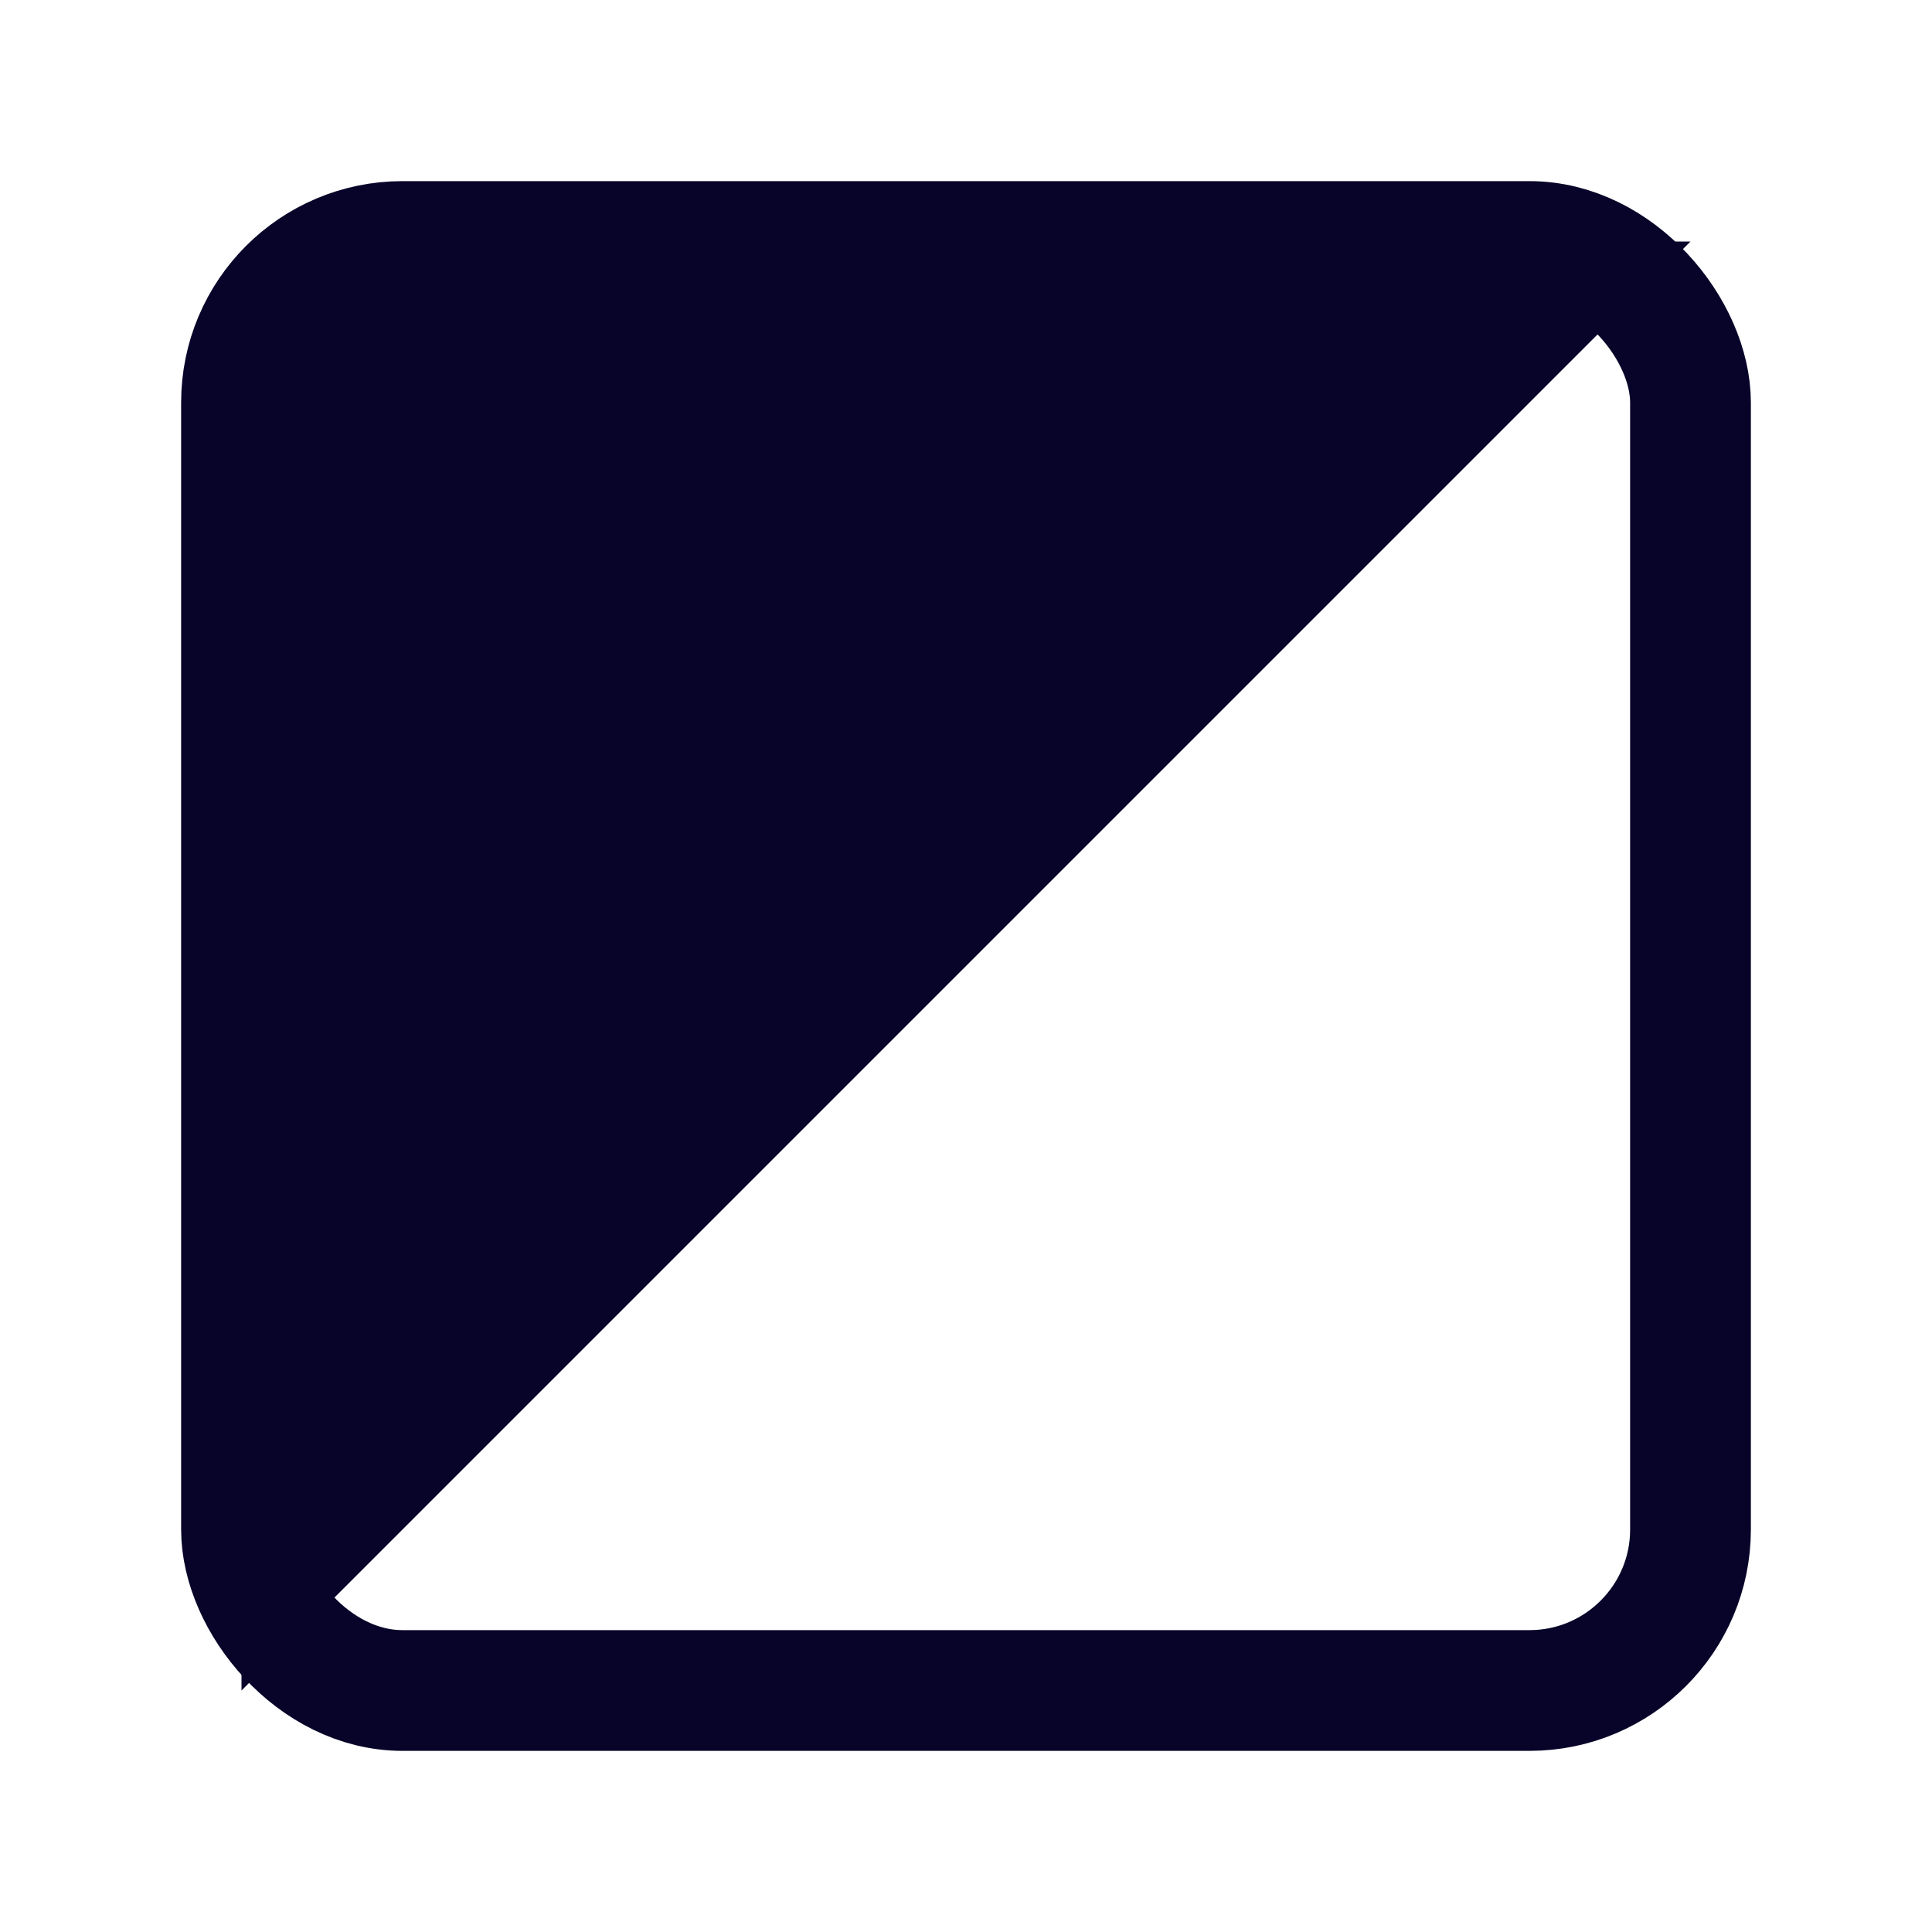
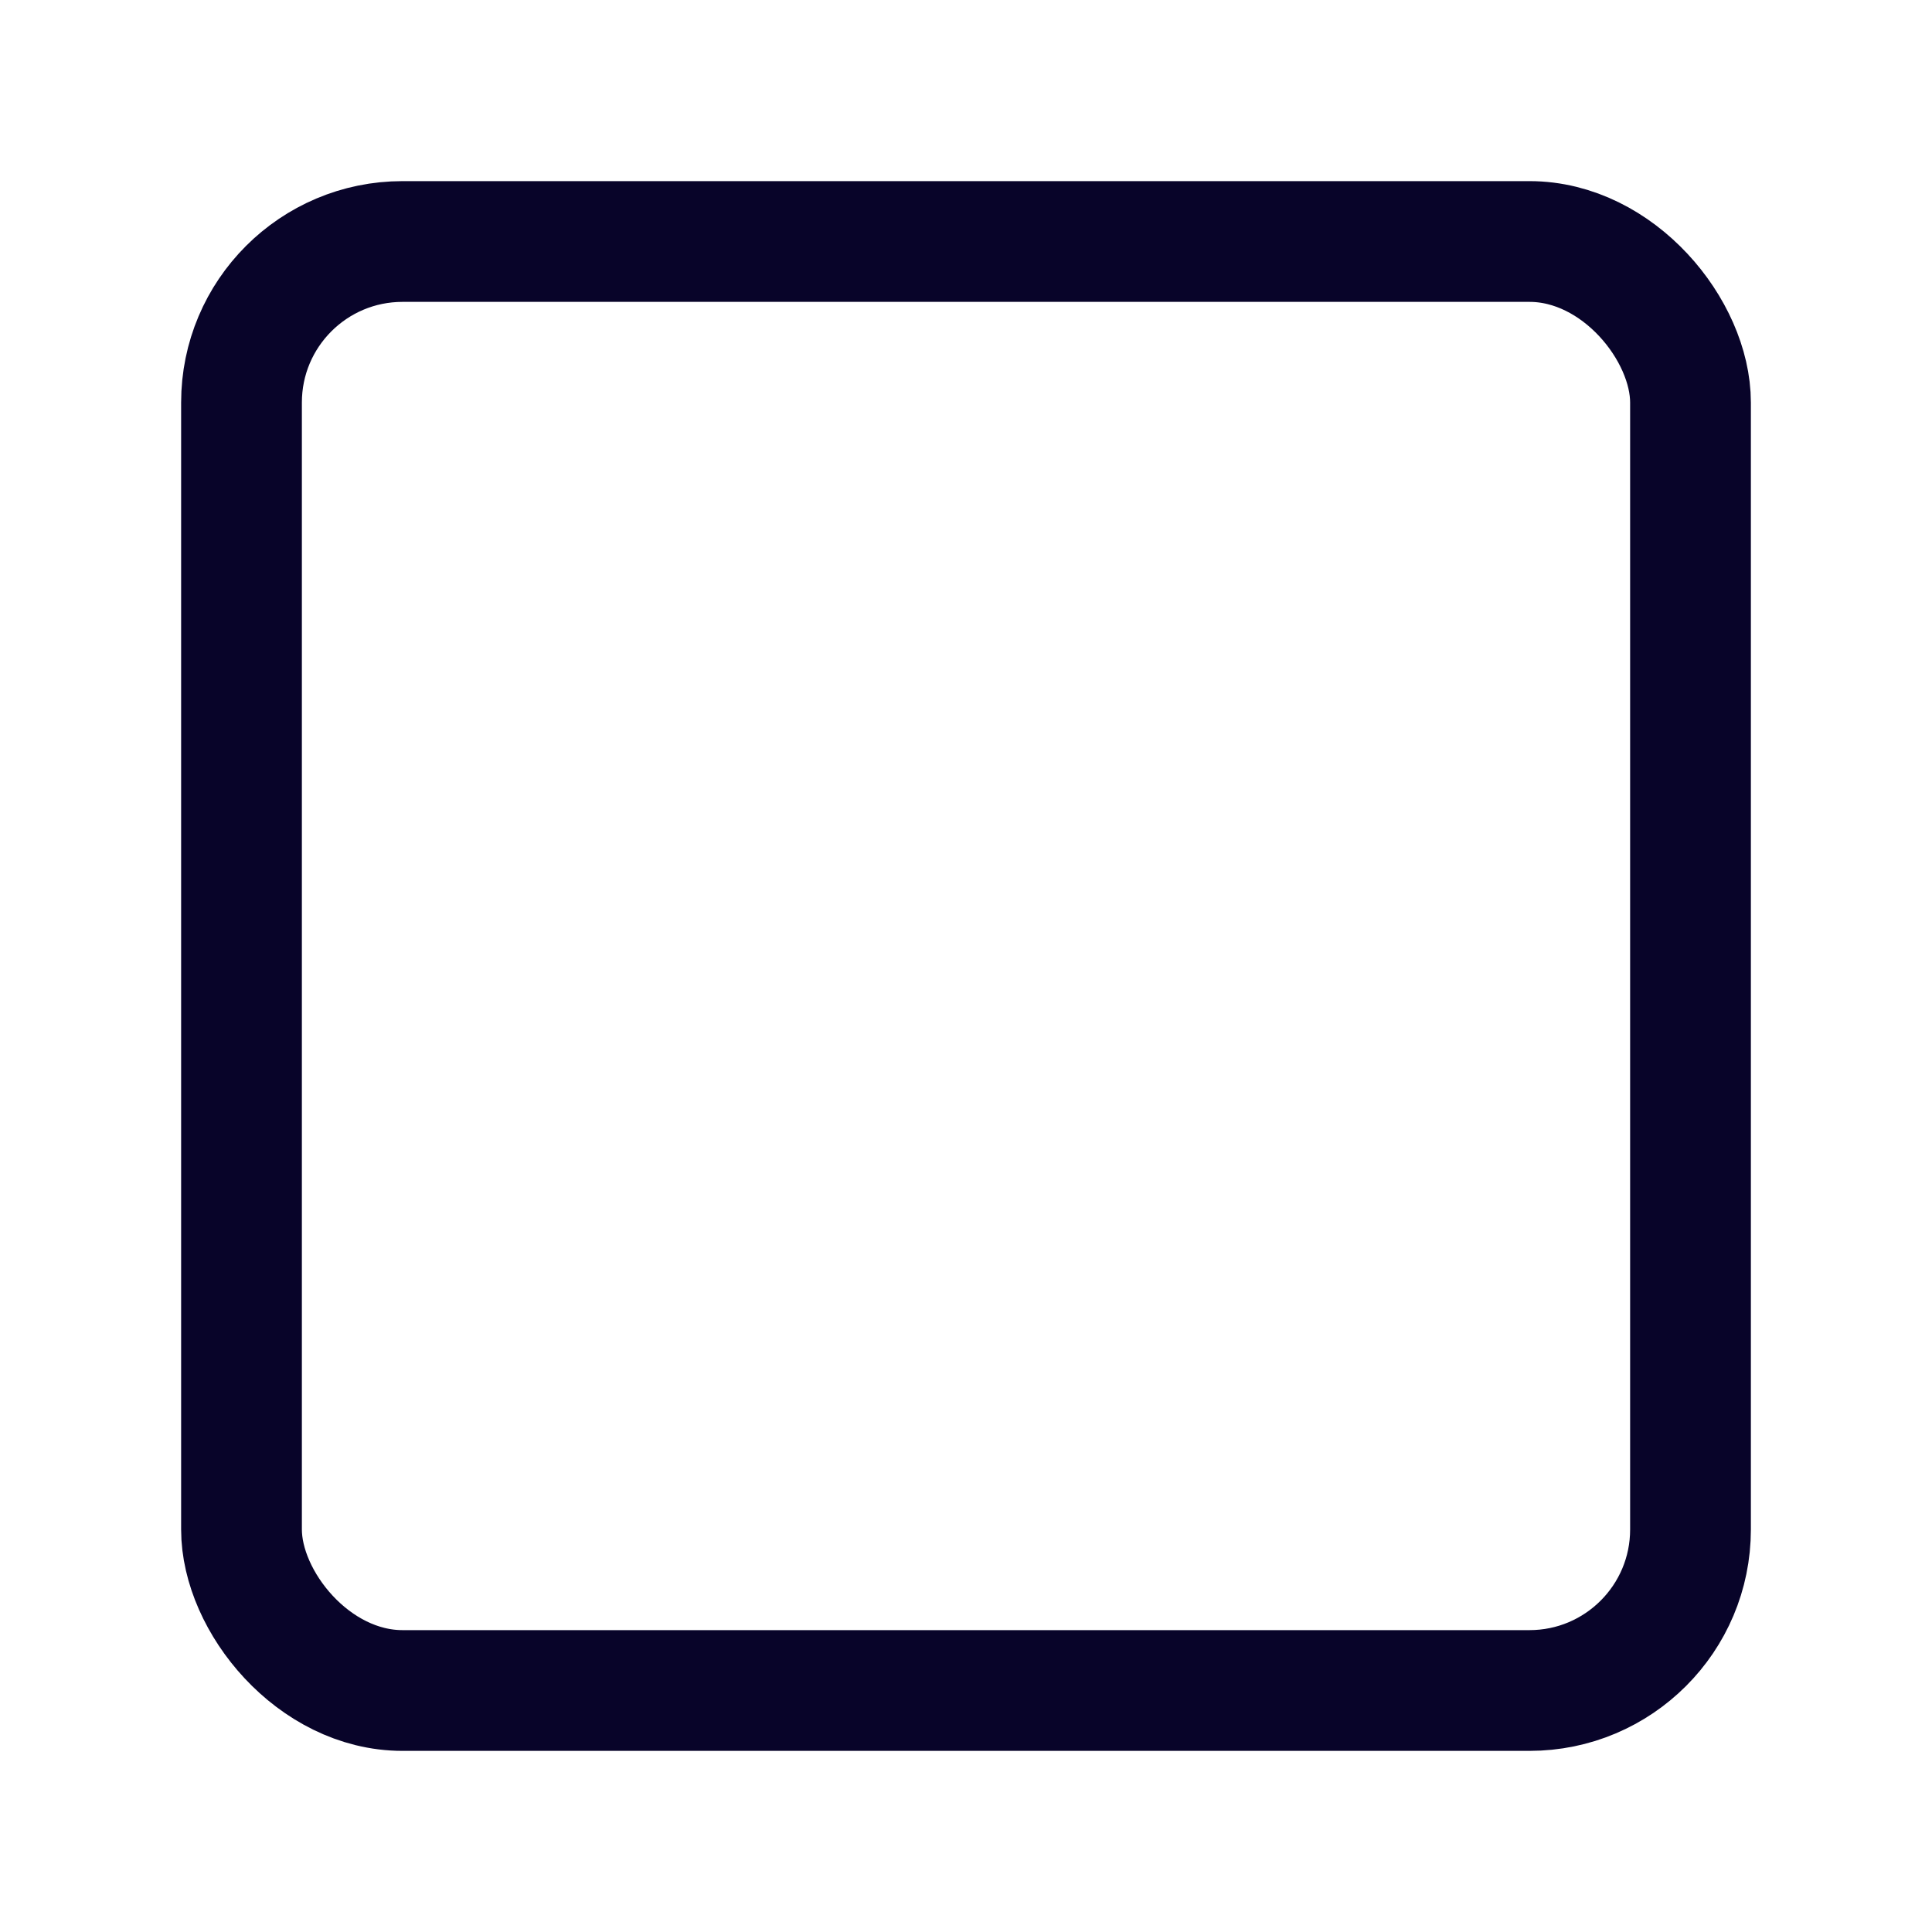
<svg xmlns="http://www.w3.org/2000/svg" width="32" height="32" viewBox="0 0 32 32" fill="none">
  <rect x="4" y="4" width="24" height="24" rx="2.667" stroke="#080429" stroke-width="2" />
-   <path d="M5 6.667C5 5.746 5.746 5 6.667 5H25.586L5 25.586V6.667Z" fill="#080429" stroke="#080429" stroke-width="2" />
</svg>